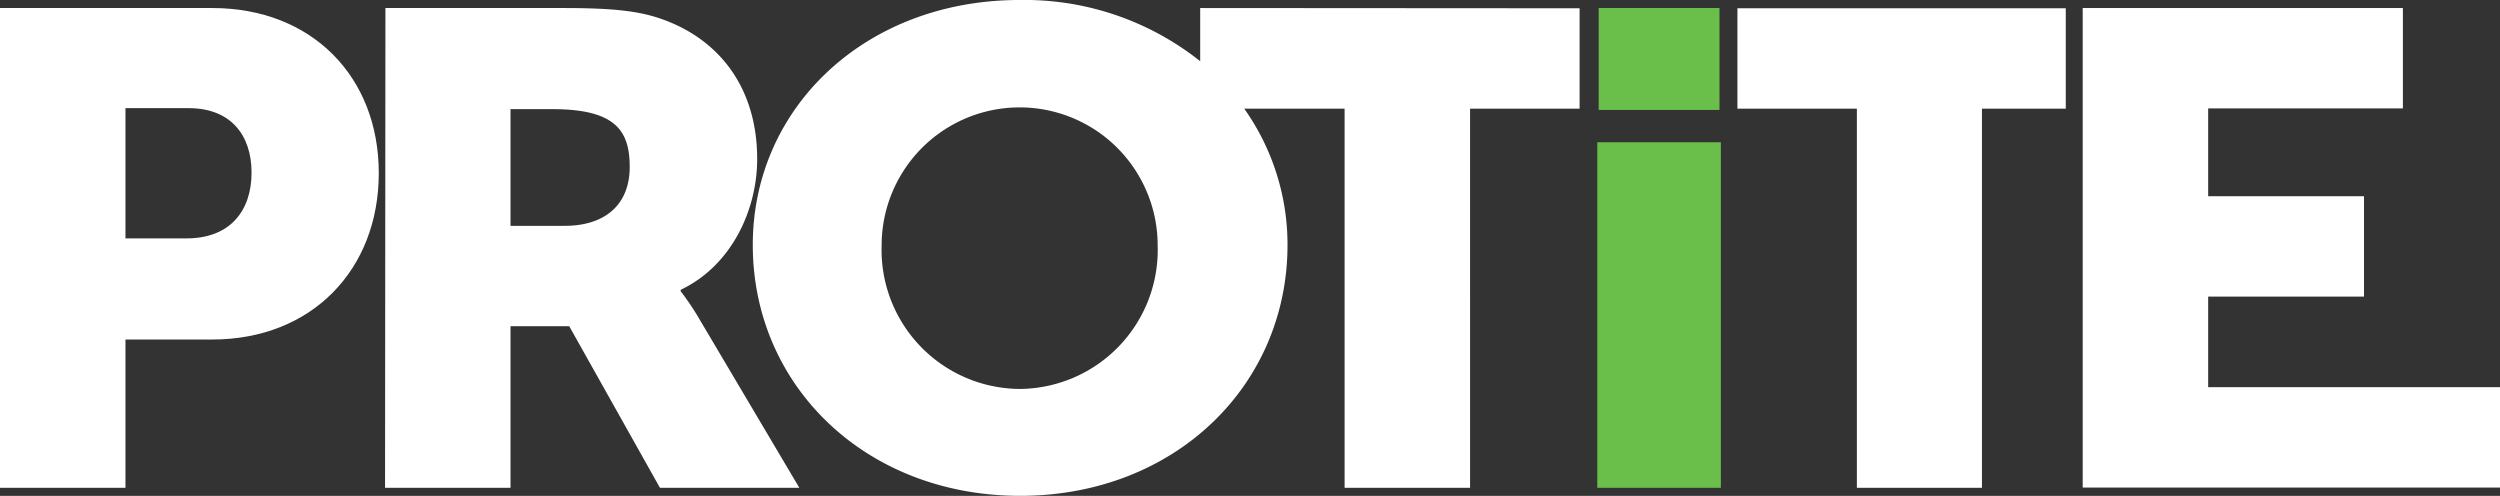
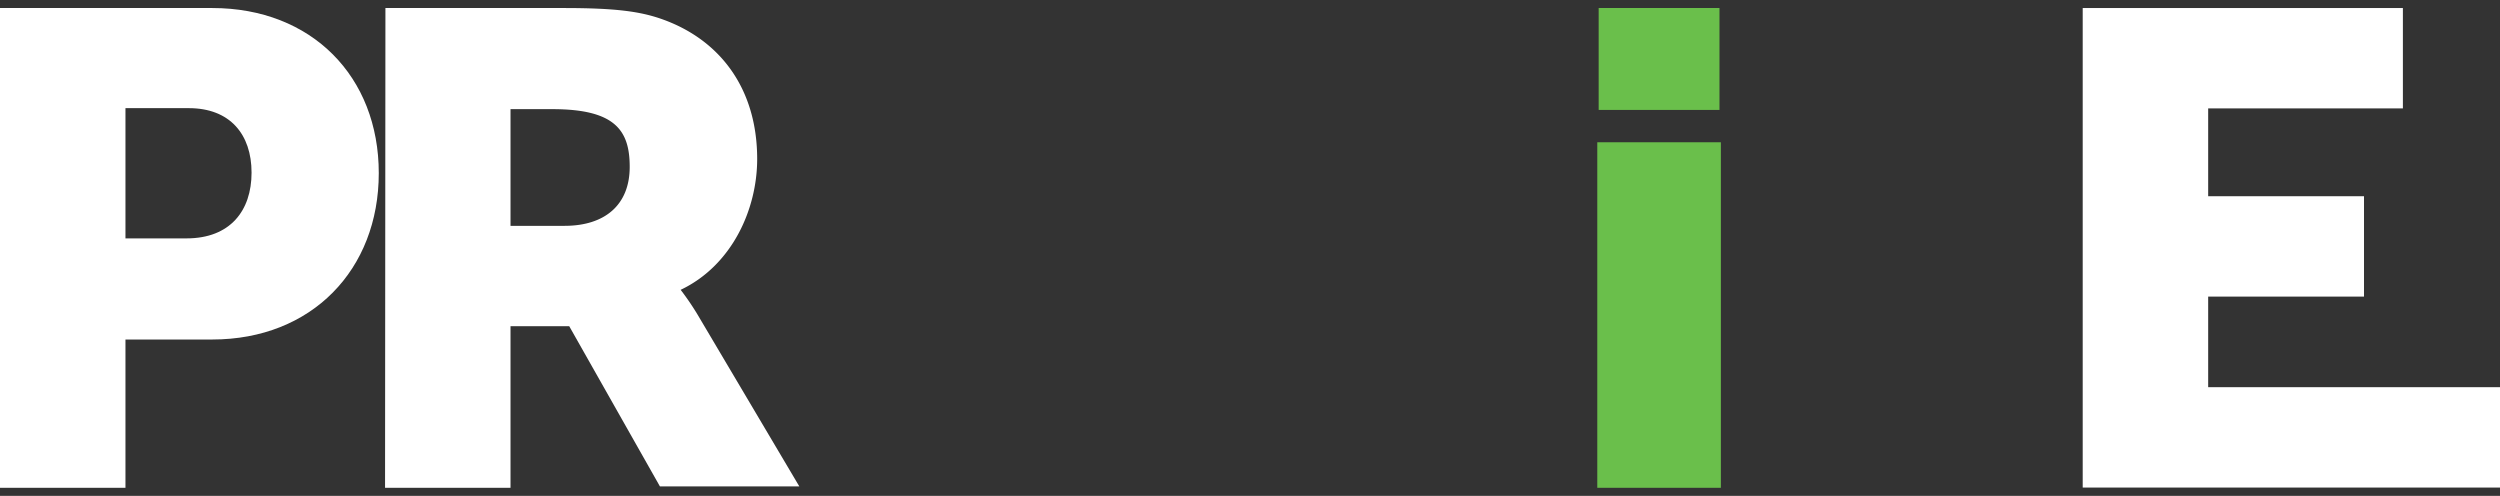
<svg xmlns="http://www.w3.org/2000/svg" id="Layer_1" data-name="Layer 1" viewBox="0 0 199.26 39.52">
  <rect x="0" y="0" width="199.26" height="39.52" fill="#333333" stroke="none" />
  <defs>
    <style>.cls-1{fill:#fff;}.cls-2{fill:#6abf4b;}</style>
  </defs>
  <title>Protite_Logo</title>
  <path class="cls-1" d="M0,.64H16.92C24.84.64,30.19,6.1,30.19,13.8S24.84,27.06,16.92,27.06H10V38.88H0ZM14.87,19c3.47,0,5.18-2.2,5.18-5.24s-1.71-5.14-5-5.14H10V19Z" />
-   <path class="cls-1" d="M30.72.64H44.91c4.16,0,6.15.27,7.92.91,4.61,1.66,7.52,5.56,7.52,11.12,0,4.07-2.05,8.51-6.1,10.43v.11a21.12,21.12,0,0,1,1.54,2.3l7.92,13.37H52.6L45.37,26H40.69V38.88h-10ZM45,18c3.19,0,5.19-1.65,5.19-4.7,0-2.89-1.14-4.6-6.16-4.6H40.69V18Z" />
-   <path class="cls-1" d="M148,8.66h-9.52v-8h26.17v8h-6.68V38.88H148Z" />
-   <path class="cls-1" d="M95.66.64V4.88A22.48,22.48,0,0,0,81.27,0C69,0,60,8.56,60,19.52c0,11.23,9,20,21.31,20s21.31-8.77,21.31-20A18.75,18.75,0,0,0,99.17,8.66h8V38.88h10V8.66h8.73v-8ZM81.27,31a11.08,11.08,0,0,1-11-11.44,11,11,0,0,1,22,0A11.08,11.08,0,0,1,81.27,31Z" />
+   <path class="cls-1" d="M30.72.64H44.91c4.16,0,6.15.27,7.92.91,4.61,1.66,7.52,5.56,7.52,11.12,0,4.07-2.05,8.51-6.1,10.43a21.12,21.12,0,0,1,1.54,2.3l7.92,13.37H52.6L45.37,26H40.69V38.88h-10ZM45,18c3.19,0,5.19-1.65,5.19-4.7,0-2.89-1.14-4.6-6.16-4.6H40.69V18Z" />
  <path class="cls-2" d="M127.31,11.34h9.85V38.88h-9.85Zm.11-10.7h9.63V8.76h-9.63Z" />
  <path class="cls-1" d="M166,.64h25.52v8H176v7h12.42v8H176v7.22h23.29v8H166Z" />
</svg>